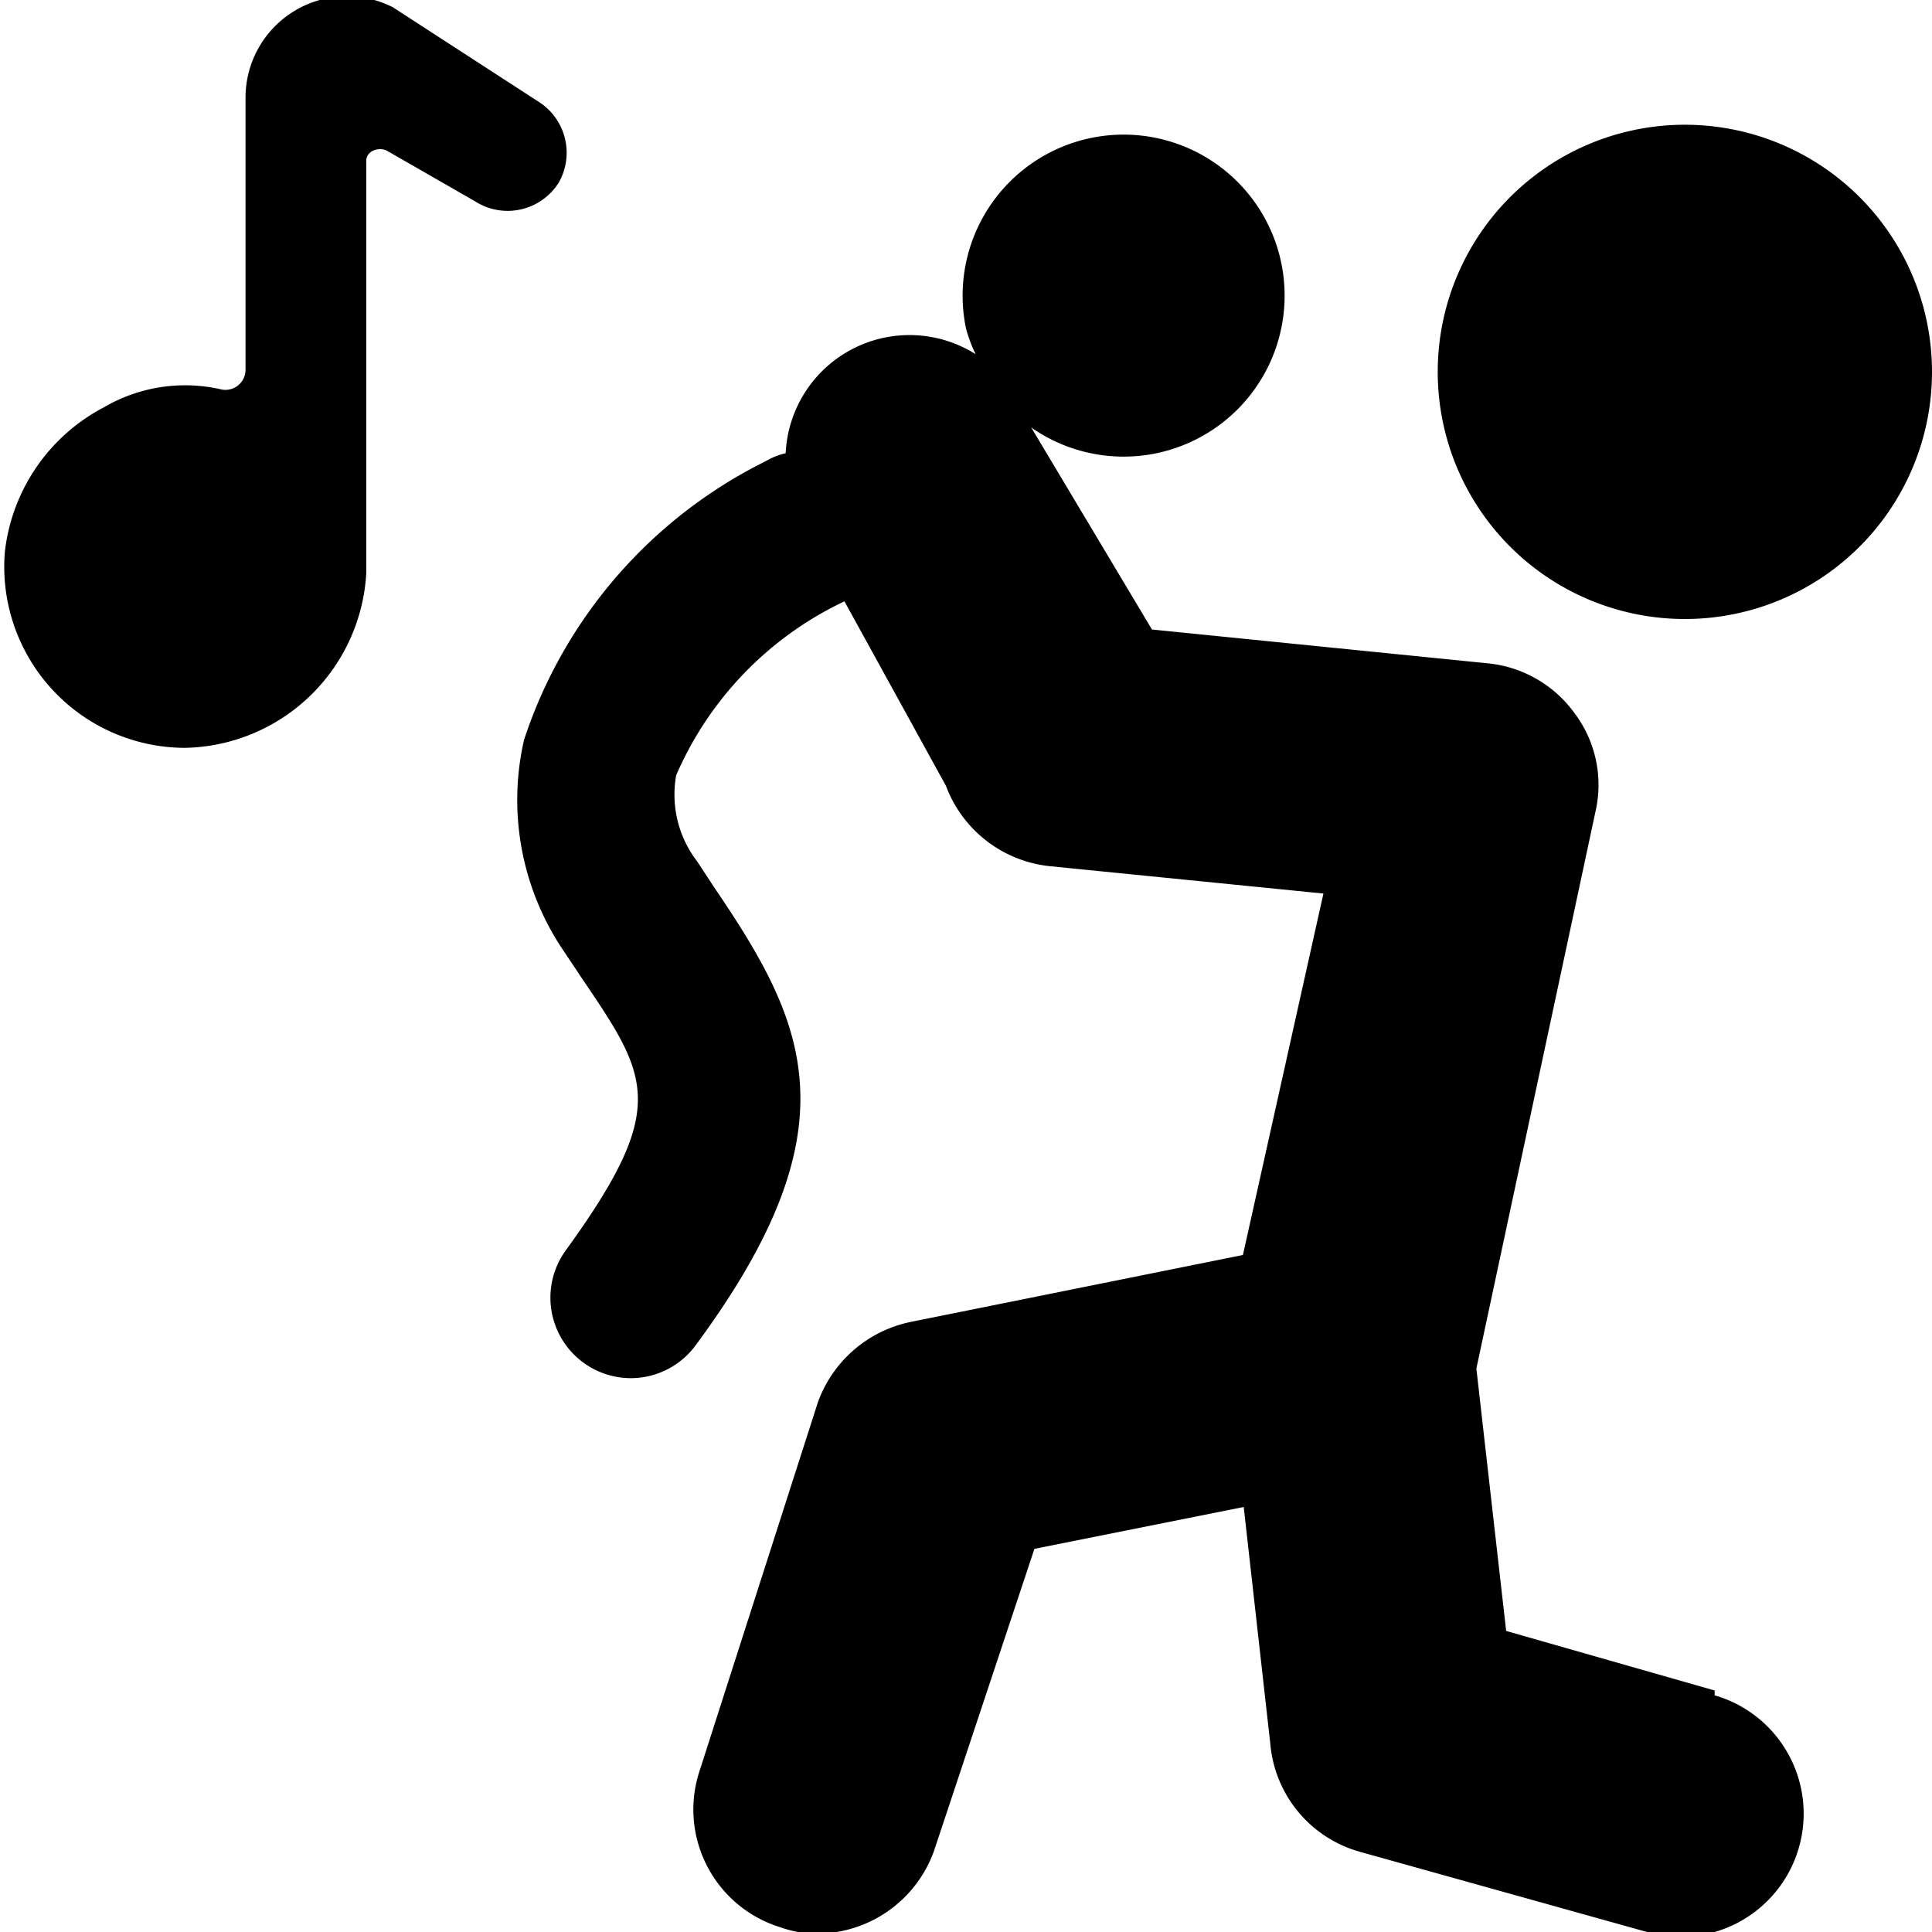
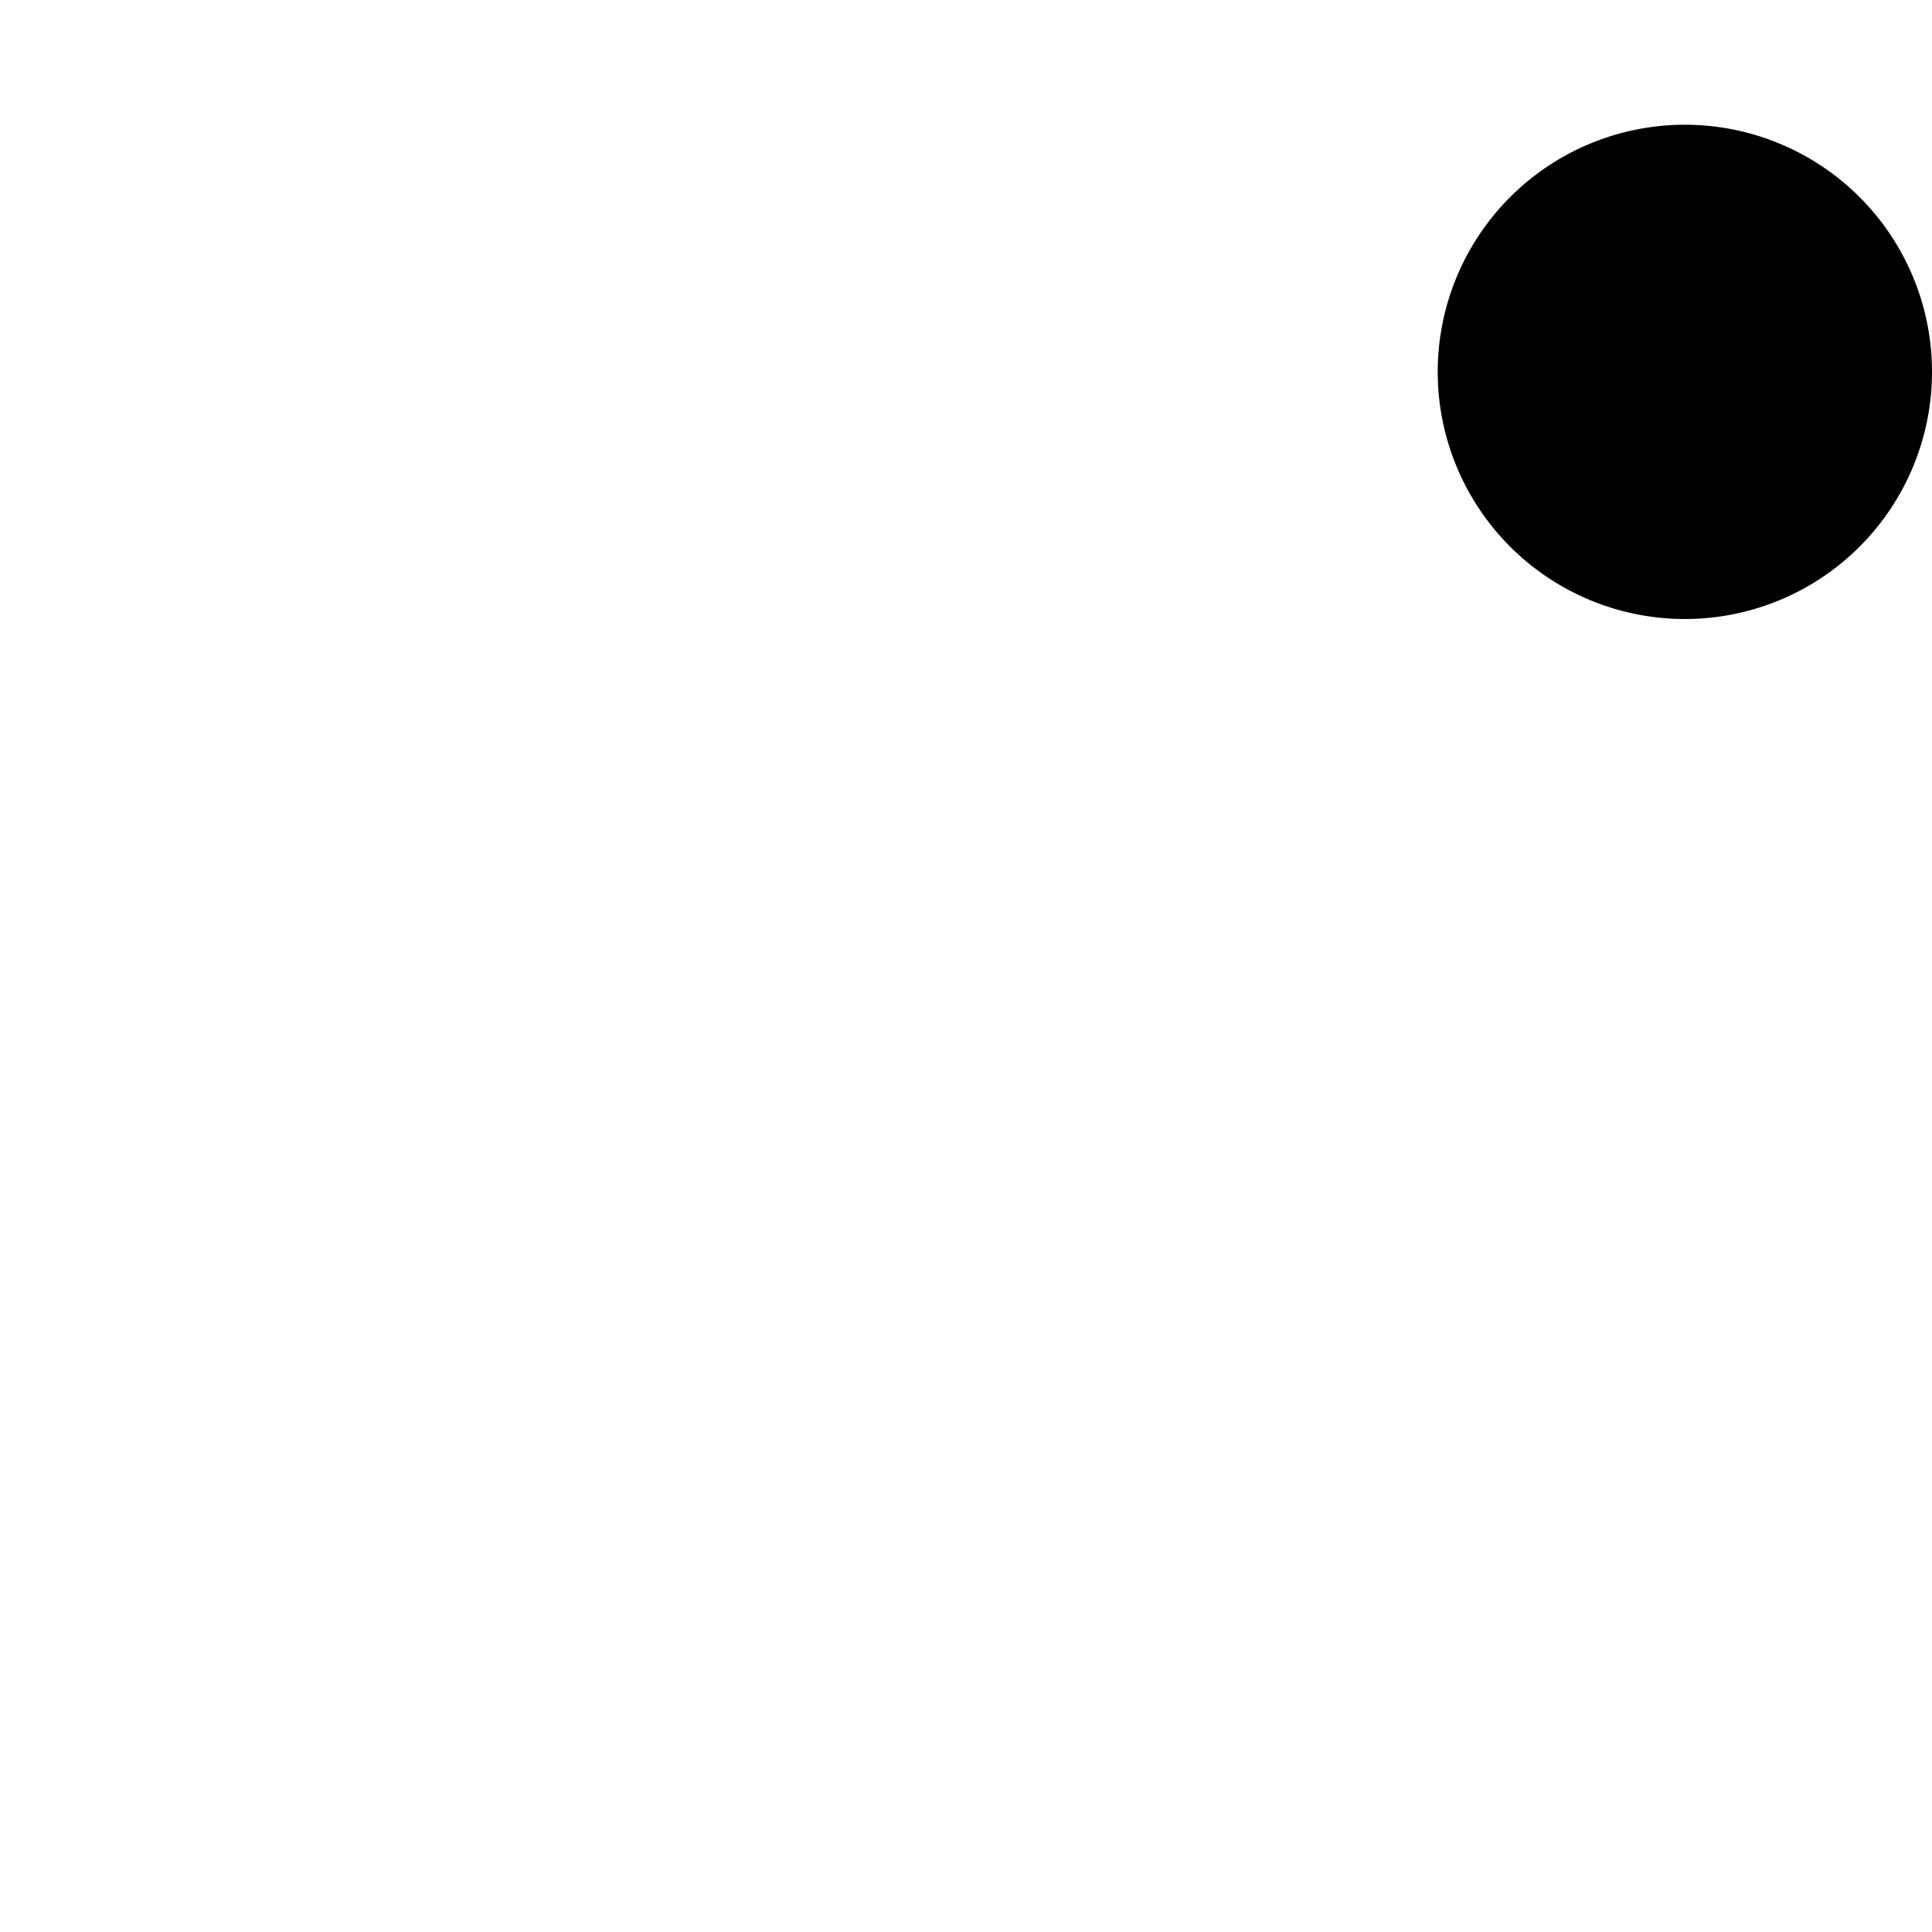
<svg xmlns="http://www.w3.org/2000/svg" viewBox="0 0 24 24">
  <g>
    <path d="M20.88 1.55A3.07 3.07 0 1 0 24 4.62a3.07 3.07 0 0 0 -3.12 -3.07Z" fill="#000000" stroke-width="1" />
-     <path d="m21.3 21 -2.59 -0.74 -0.37 -3.26 1.48 -6.92a1.48 1.48 0 0 0 -0.26 -1.22 1.51 1.51 0 0 0 -1.08 -0.62l-4.17 -0.42 -1.5 -2.51A2 2 0 1 0 12 4.08a1.75 1.75 0 0 0 0.12 0.32 1.54 1.54 0 0 0 -2.36 1.23 0.87 0.87 0 0 0 -0.25 0.1 5.93 5.93 0 0 0 -3 3.46A3.34 3.34 0 0 0 7 11.81l0.22 0.33c0.84 1.24 1.1 1.61 -0.19 3.39a1 1 0 0 0 0.81 1.59 1 1 0 0 0 0.81 -0.42c2 -2.71 1.36 -4 0.22 -5.68l-0.21 -0.32a1.36 1.36 0 0 1 -0.26 -1.07 4.26 4.26 0 0 1 2.09 -2.16l1.26 2.29a1.55 1.55 0 0 0 1.29 1l3.4 0.34 -1 4.49 -4.12 0.83a1.56 1.56 0 0 0 -1.16 1L8.69 22a1.53 1.53 0 0 0 1 1.94 1.34 1.34 0 0 0 0.48 0.08A1.55 1.55 0 0 0 11.6 23l1.25 -3.76 2.6 -0.52 0.33 2.94a1.53 1.53 0 0 0 1.1 1.34l3.58 1a1.52 1.52 0 0 0 0.42 0.06 1.53 1.53 0 0 0 0.42 -3Z" fill="#000000" stroke-width="1" />
-     <path d="M6.94 2.27a0.75 0.75 0 0 0 -0.24 -1L4.88 0.09A1.26 1.26 0 0 0 3.05 1.2v3.4a0.25 0.25 0 0 1 -0.29 0.24 2 2 0 0 0 -1.47 0.22 2.32 2.32 0 0 0 -1.23 1.8A2.25 2.25 0 0 0 2.3 9.29a2.3 2.3 0 0 0 2.25 -2.17V2c0 -0.14 0.18 -0.18 0.27 -0.12l1.08 0.62a0.75 0.75 0 0 0 1.04 -0.23Z" fill="#000000" stroke-width="1" />
  </g>
</svg>